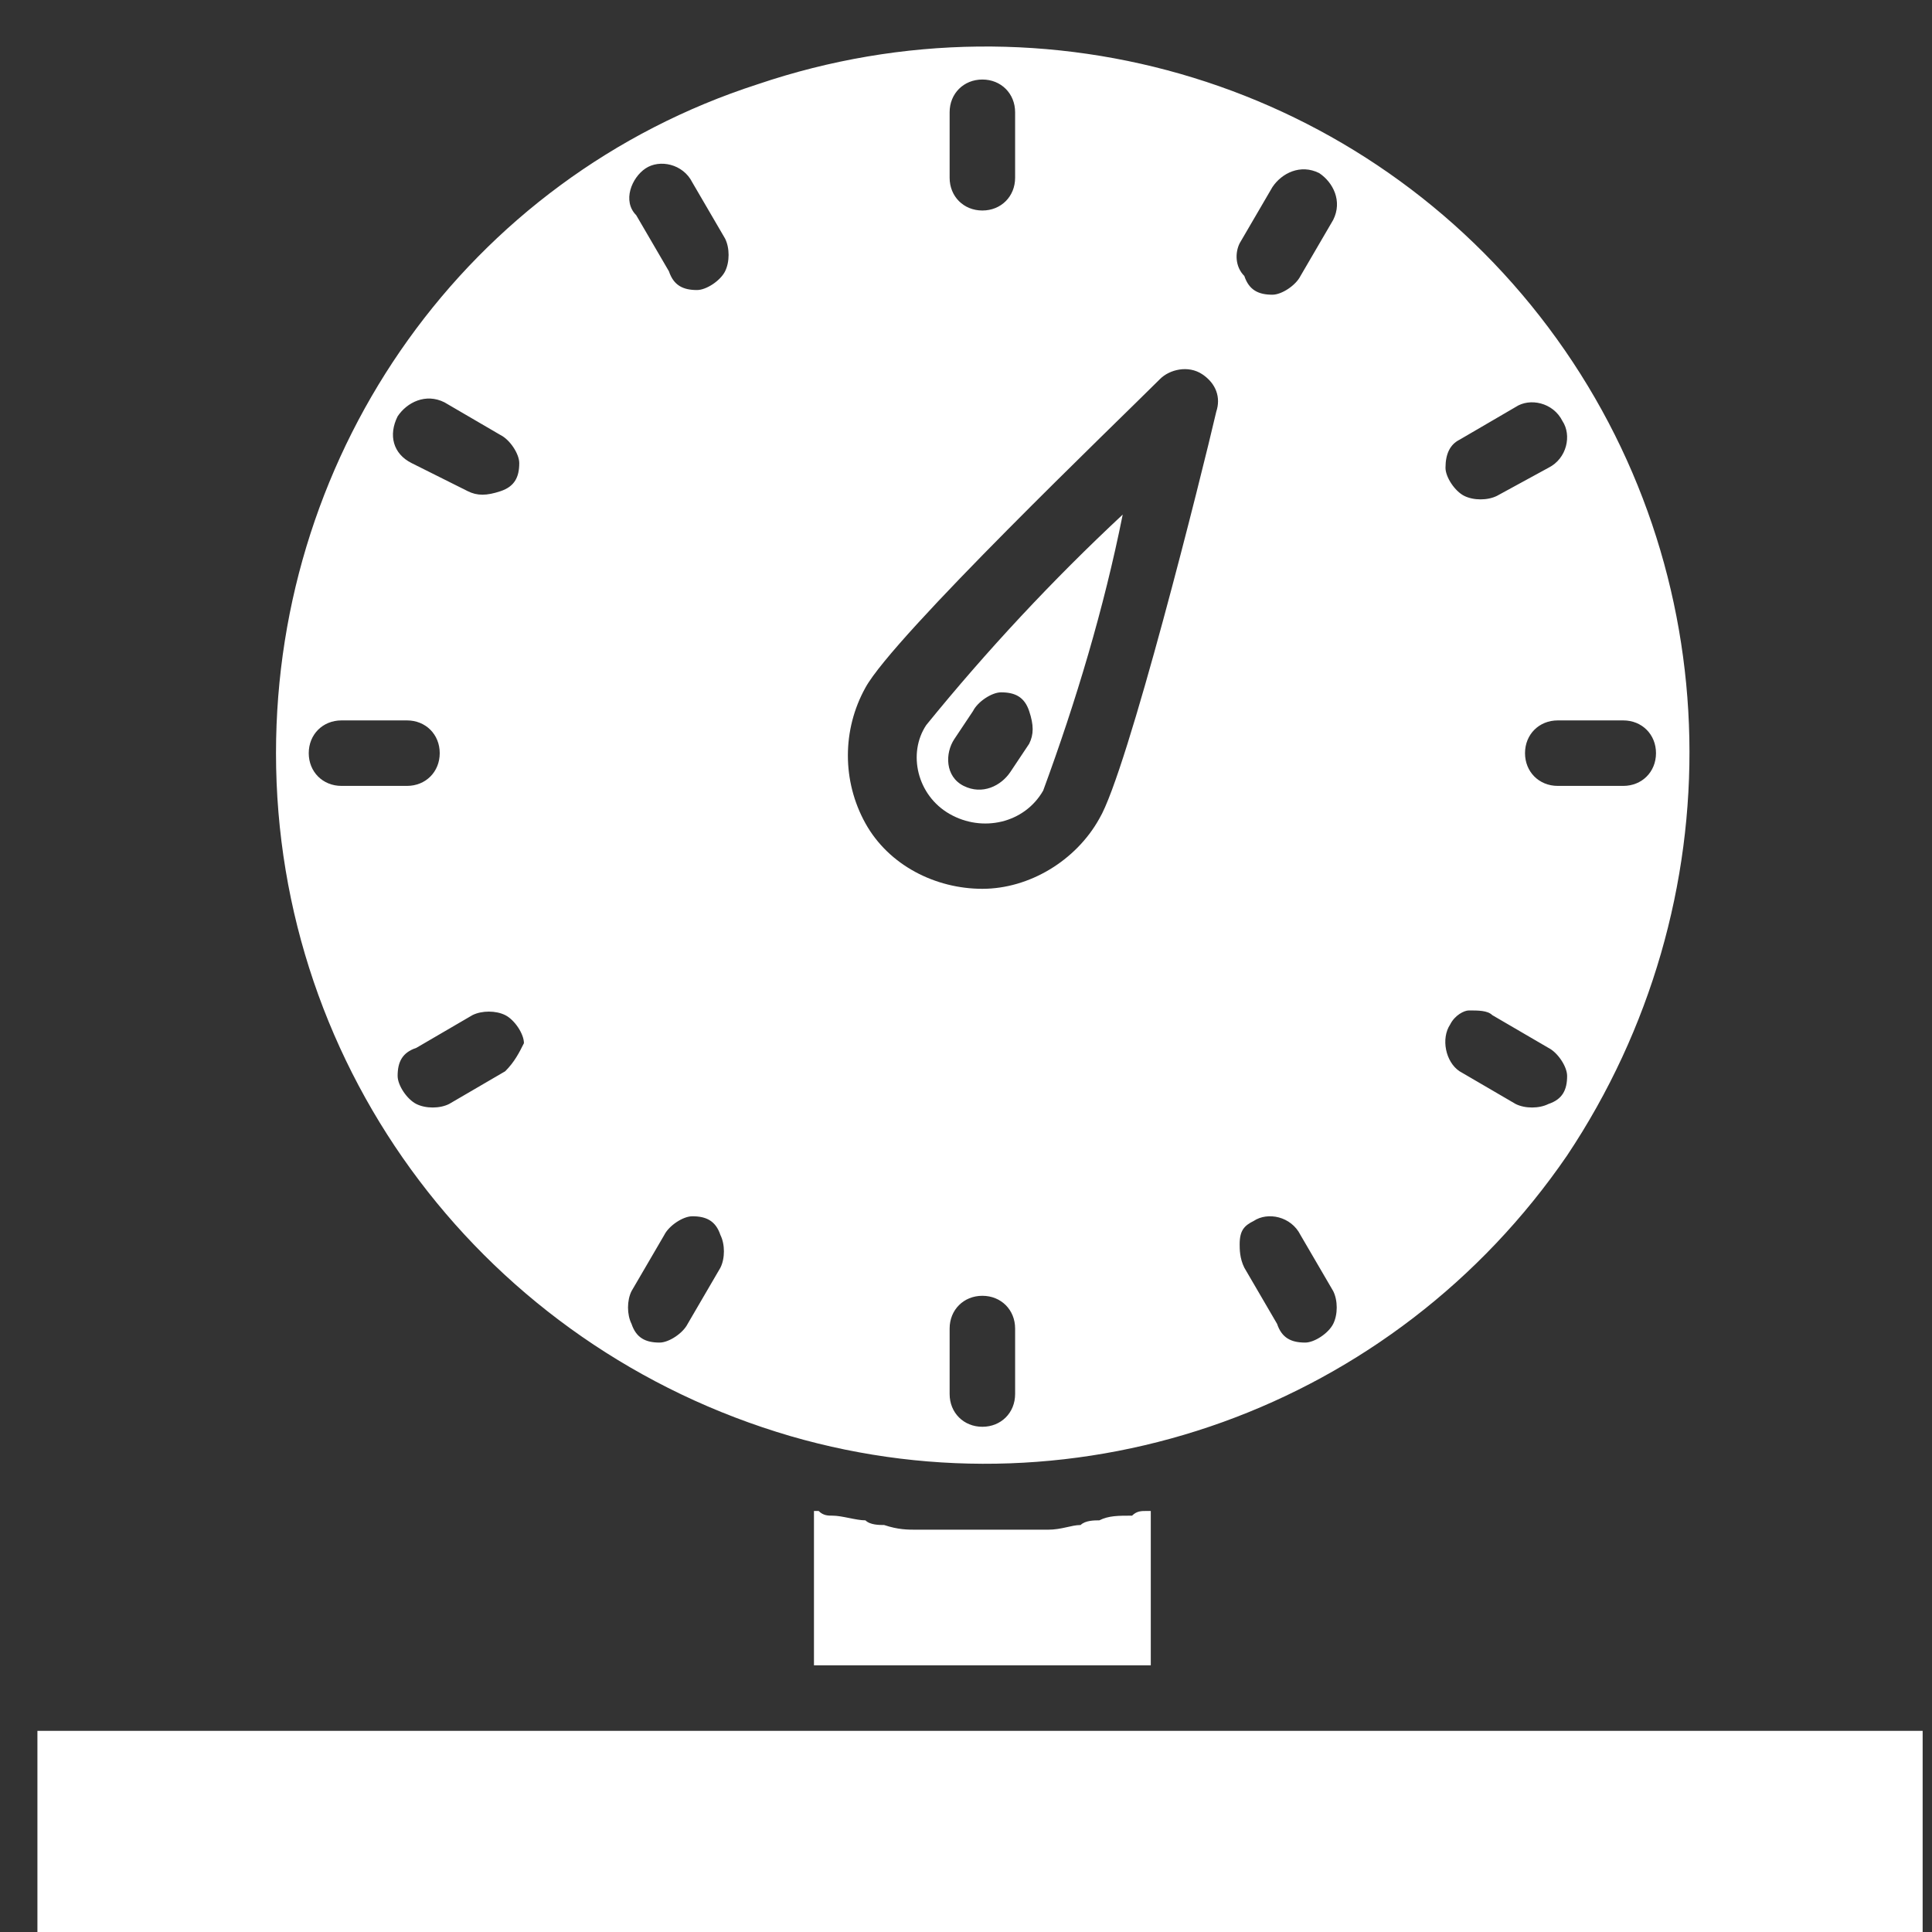
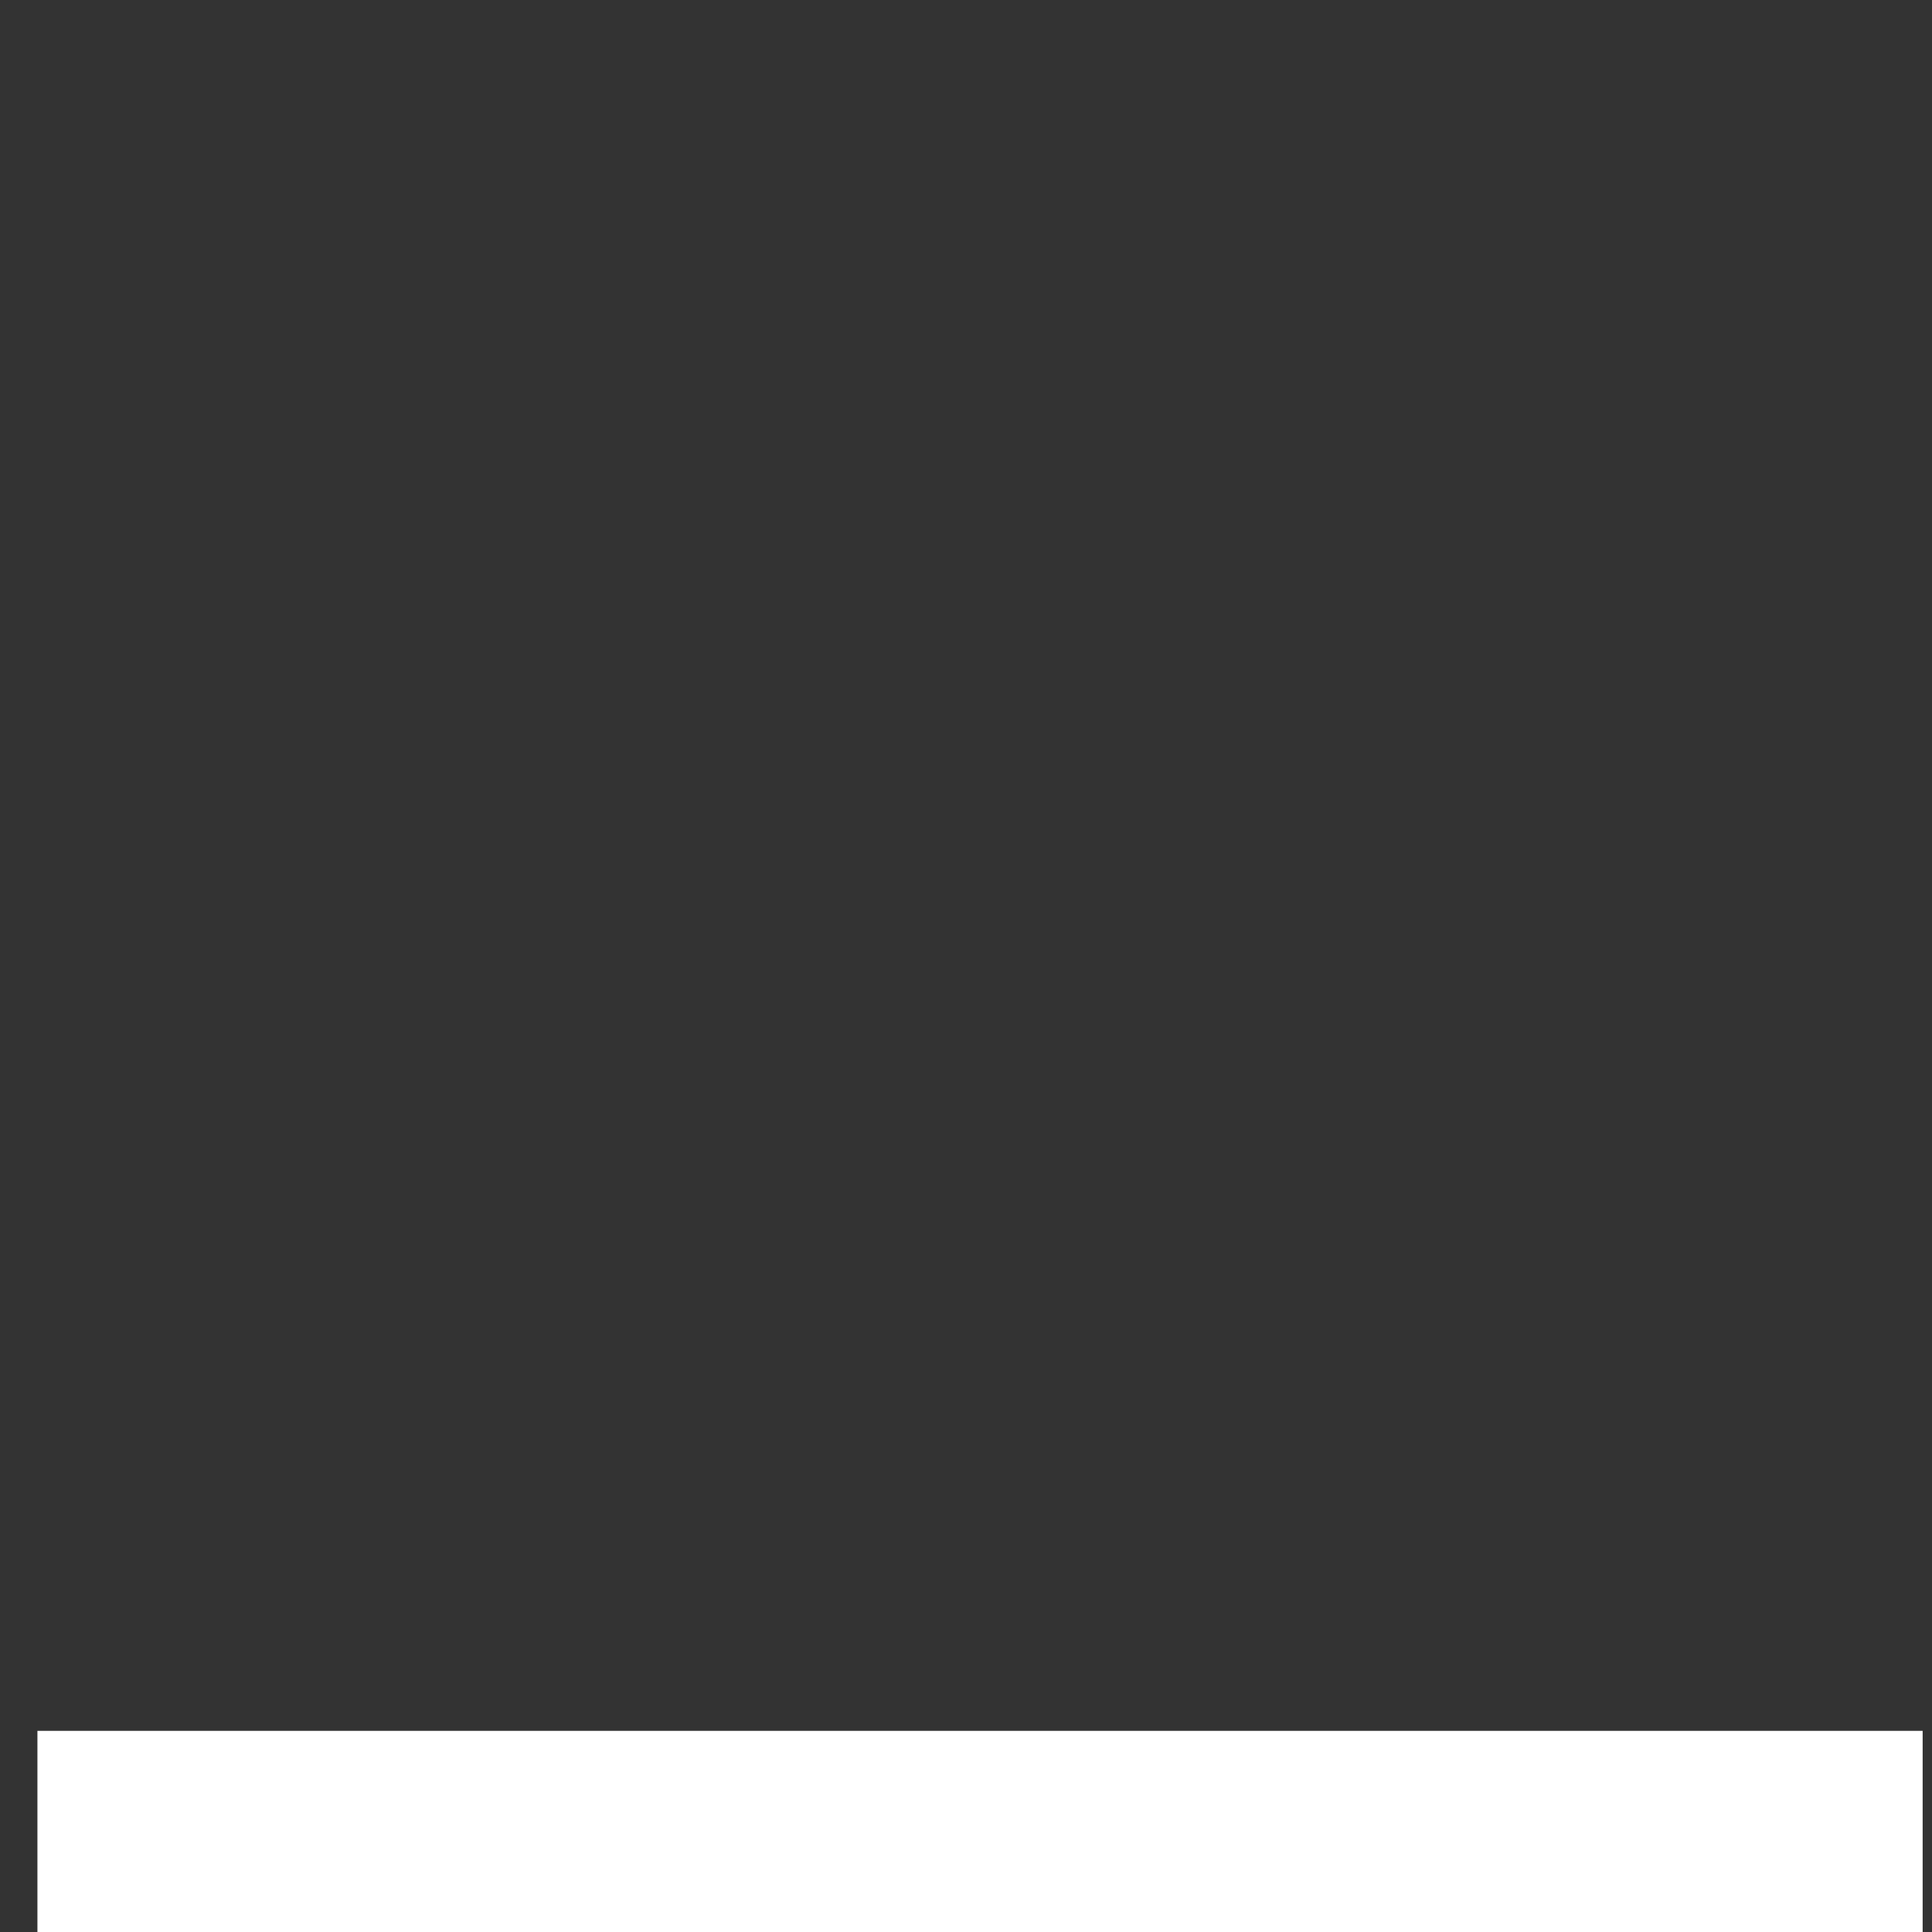
<svg xmlns="http://www.w3.org/2000/svg" version="1.1" id="Слой_1" x="0px" y="0px" viewBox="0 0 41.3 41.3" style="enable-background:new 0 0 41.3 41.3;" xml:space="preserve">
  <rect x="0" y="0" width="41.3" height="41.3" fill="#333333" stroke="none" />
  <style type="text/css">
	.st0{fill:#FFFFFF;}
</style>
  <g>
-     <path class="st0" d="M20.3,17.4c0.7,0.4,1.6,0.2,2-0.5C23,15,23.6,13,24,11c-1.5,1.4-2.9,2.9-4.2,4.5C19.4,16.1,19.6,17,20.3,17.4z    M20.4,15.8l0.4-0.6c0.1-0.2,0.4-0.4,0.6-0.4c0.3,0,0.5,0.1,0.6,0.4s0.1,0.5,0,0.7l-0.4,0.6c-0.2,0.3-0.6,0.5-1,0.3   S20.2,16.1,20.4,15.8z" />
-     <path class="st0" d="M16.9,30.7c6.2,1.8,12.9-0.6,16.6-6C37.1,19.3,37,12.2,33.1,7S22.4-0.3,16.2,1.8C10,3.8,5.9,9.6,5.9,16.1   C5.9,22.9,10.4,28.8,16.9,30.7z M21.7,29.8c0,0.4-0.3,0.7-0.7,0.7c-0.4,0-0.7-0.3-0.7-0.7v-1.4c0-0.4,0.3-0.7,0.7-0.7   c0.4,0,0.7,0.3,0.7,0.7V29.8z M35.4,16.1c0,0.4-0.3,0.7-0.7,0.7h-1.4c-0.4,0-0.7-0.3-0.7-0.7c0-0.4,0.3-0.7,0.7-0.7h1.4   C35.1,15.4,35.4,15.7,35.4,16.1z M31.2,9.4l1.2-0.7c0.3-0.2,0.8-0.1,1,0.3c0.2,0.3,0.1,0.8-0.3,1L32,10.6c-0.2,0.1-0.5,0.1-0.7,0   s-0.4-0.4-0.4-0.6C30.9,9.7,31,9.5,31.2,9.4z M31,21.9c0.1-0.2,0.3-0.3,0.4-0.3c0.2,0,0.4,0,0.5,0.1l1.2,0.7   c0.2,0.1,0.4,0.4,0.4,0.6c0,0.3-0.1,0.5-0.4,0.6c-0.2,0.1-0.5,0.1-0.7,0l-1.2-0.7C30.9,22.7,30.8,22.2,31,21.9z M26.5,5.2L27.2,4   c0.2-0.3,0.6-0.5,1-0.3c0.3,0.2,0.5,0.6,0.3,1l-0.7,1.2c-0.1,0.2-0.4,0.4-0.6,0.4c-0.3,0-0.5-0.1-0.6-0.4   C26.4,5.7,26.4,5.4,26.5,5.2z M26.8,26.1c0.3-0.2,0.8-0.1,1,0.3l0.7,1.2c0.1,0.2,0.1,0.5,0,0.7s-0.4,0.4-0.6,0.4   c-0.3,0-0.5-0.1-0.6-0.4l-0.7-1.2c-0.1-0.2-0.1-0.4-0.1-0.5C26.5,26.3,26.6,26.2,26.8,26.1z M20.3,2.4c0-0.4,0.3-0.7,0.7-0.7   c0.4,0,0.7,0.3,0.7,0.7v1.4c0,0.4-0.3,0.7-0.7,0.7c-0.4,0-0.7-0.3-0.7-0.7V2.4z M18.5,14.7c0.6-1.1,5.4-5.7,6.3-6.6   C25,7.9,25.4,7.8,25.7,8s0.4,0.5,0.3,0.8c-0.3,1.3-1.9,7.7-2.5,8.7C23,18.4,22,19,21,19s-2-0.5-2.5-1.4S18,15.6,18.5,14.7z    M10.8,22.9l-1.2,0.7c-0.2,0.1-0.5,0.1-0.7,0S8.5,23.2,8.5,23c0-0.3,0.1-0.5,0.4-0.6l1.2-0.7c0.2-0.1,0.5-0.1,0.7,0   s0.4,0.4,0.4,0.6C11.1,22.5,11,22.7,10.8,22.9z M13.8,3.6c0.3-0.2,0.8-0.1,1,0.3l0.7,1.2c0.1,0.2,0.1,0.5,0,0.7s-0.4,0.4-0.6,0.4   c-0.3,0-0.5-0.1-0.6-0.4l-0.7-1.2C13.3,4.3,13.5,3.8,13.8,3.6z M13.5,27.6l0.7-1.2c0.1-0.2,0.4-0.4,0.6-0.4c0.3,0,0.5,0.1,0.6,0.4   c0.1,0.2,0.1,0.5,0,0.7l-0.7,1.2c-0.1,0.2-0.4,0.4-0.6,0.4c-0.3,0-0.5-0.1-0.6-0.4C13.4,28.1,13.4,27.8,13.5,27.6z M8.5,8.9   c0.2-0.3,0.6-0.5,1-0.3l1.2,0.7c0.2,0.1,0.4,0.4,0.4,0.6c0,0.3-0.1,0.5-0.4,0.6s-0.5,0.1-0.7,0L8.8,9.9C8.4,9.7,8.3,9.3,8.5,8.9z    M7.3,15.4h1.4c0.4,0,0.7,0.3,0.7,0.7s-0.3,0.7-0.7,0.7H7.3c-0.4,0-0.7-0.3-0.7-0.7C6.6,15.7,6.9,15.4,7.3,15.4z" />
-     <path class="st0" d="M23.5,32.5c-0.1,0-0.3,0-0.4,0.1c-0.2,0-0.4,0.1-0.7,0.1c-0.1,0-0.3,0-0.4,0c-0.3,0-0.6,0-0.8,0   c-0.1,0-0.1,0-0.2,0s-0.1,0-0.2,0c-0.3,0-0.6,0-0.8,0c-0.1,0-0.3,0-0.4,0c-0.2,0-0.4,0-0.7-0.1c-0.1,0-0.3,0-0.4-0.1   c-0.2,0-0.5-0.1-0.7-0.1c-0.1,0-0.2,0-0.3-0.1h-0.1v3.3h7.2v-3.3h-0.1c-0.1,0-0.2,0-0.3,0.1C23.9,32.4,23.7,32.4,23.5,32.5z" />
    <path class="st0" d="M0.8,37h40.3v4.3H0.8V37z" />
  </g>
</svg>